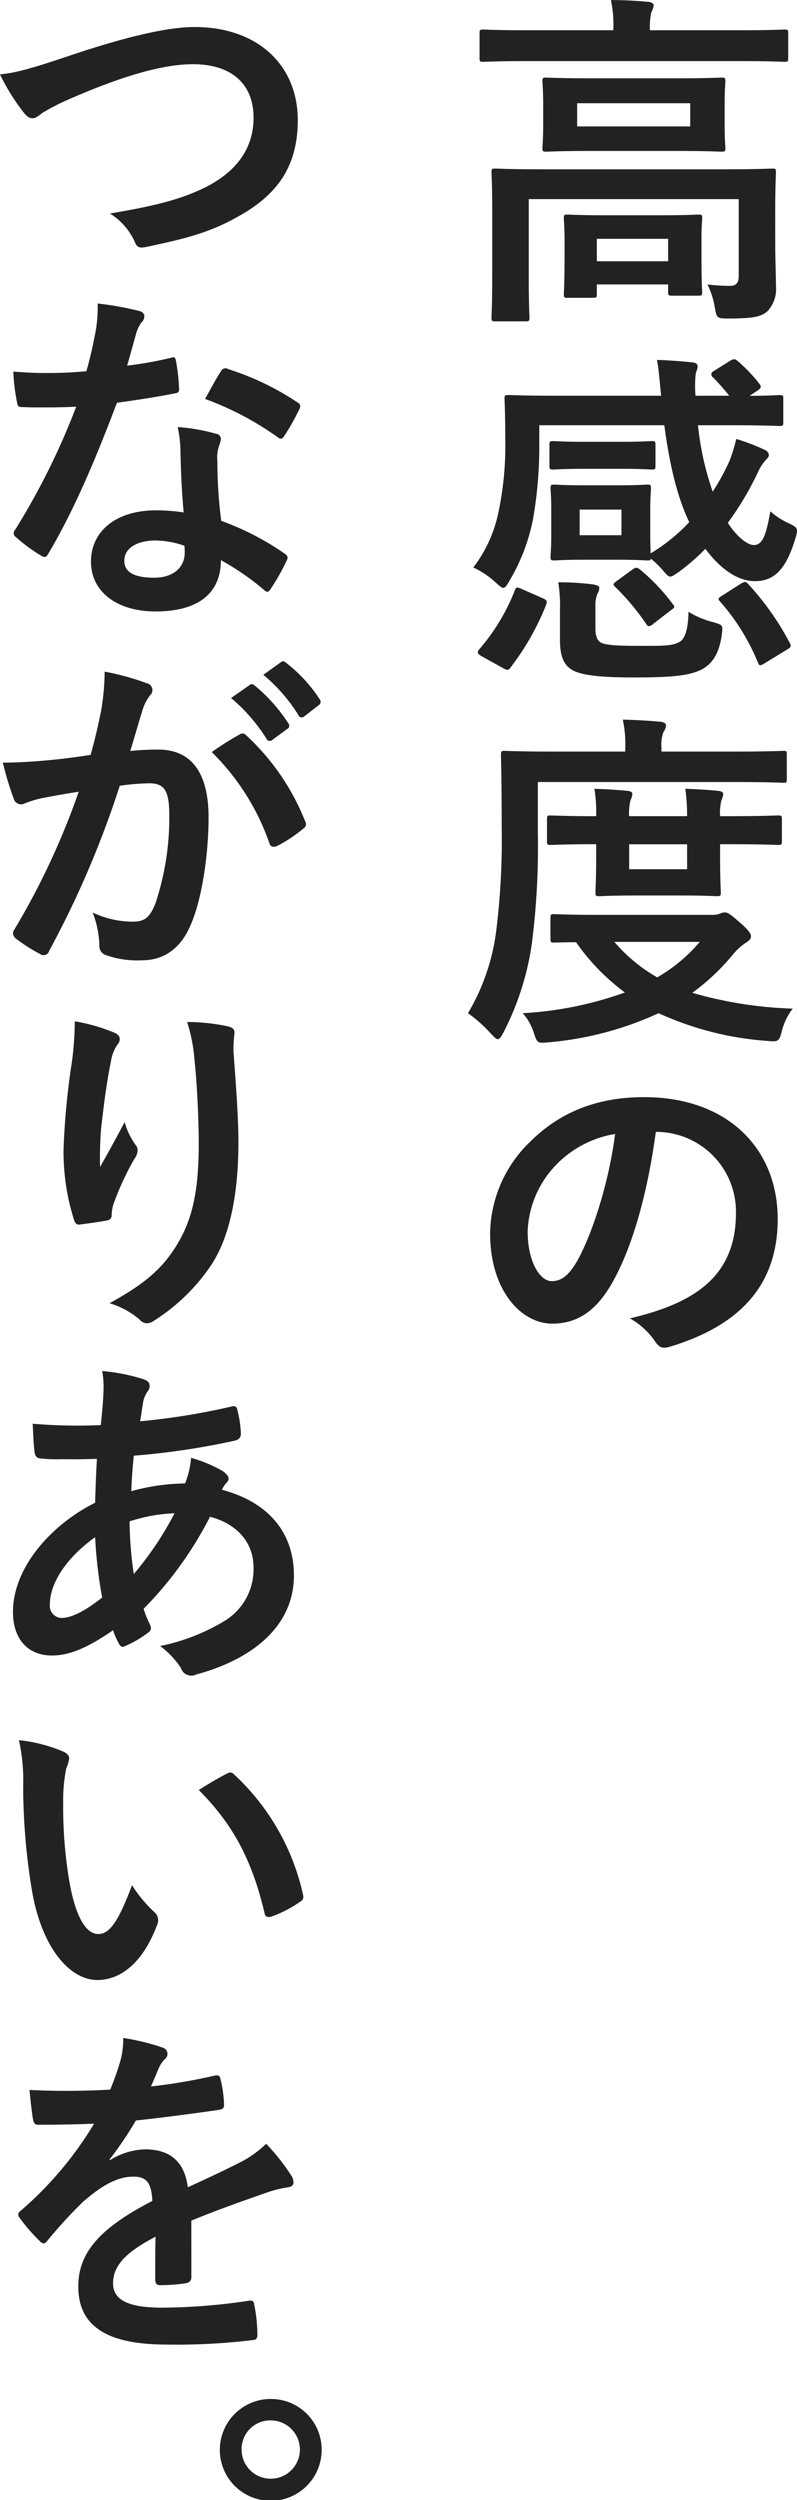
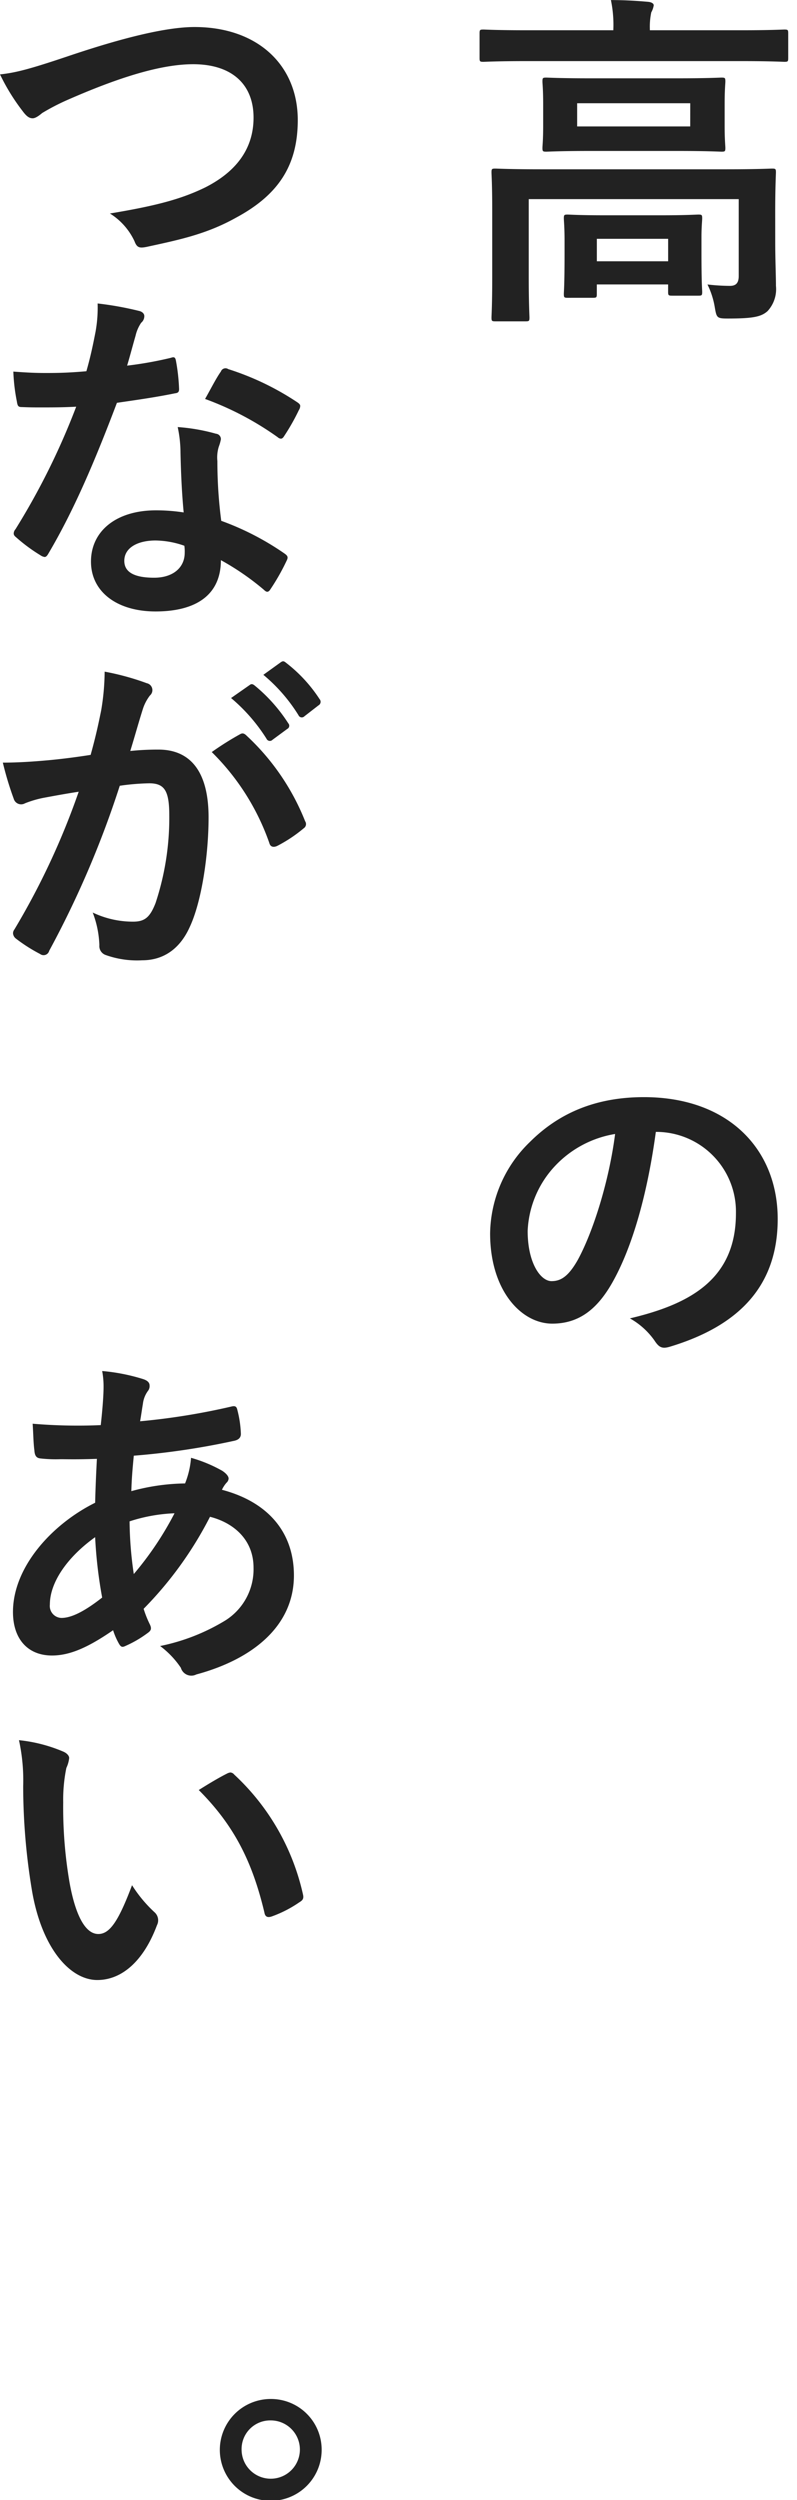
<svg xmlns="http://www.w3.org/2000/svg" width="110.306" height="345.981" viewBox="0 0 110.306 345.981">
  <g id="グループ_802" data-name="グループ 802" transform="translate(-90.121 -1117.027)">
    <g id="グループ_801" data-name="グループ 801">
      <path id="パス_5282" data-name="パス 5282" d="M163.2,1125.483c-4.374,0-5.881.1-6.172.1-.486,0-.535-.048-.535-.534v-3.4c0-.486.049-.535.535-.535.291,0,1.8.1,6.172.1h11.81v-.145a16.684,16.684,0,0,0-.34-4.034c1.8,0,3.5.1,5.151.243.487.048.778.243.778.486a2.938,2.938,0,0,1-.34.972,9.614,9.614,0,0,0-.195,2.333v.145h12.442c4.374,0,5.88-.1,6.172-.1.486,0,.534.049.534.535v3.4c0,.486-.048.534-.534.534-.292,0-1.8-.1-6.172-.1Zm34.214,24.932c0,2.624.1,4.665.1,6.172a4.474,4.474,0,0,1-1.167,3.5c-.875.777-1.992,1.02-5.491,1.02-1.507,0-1.556-.1-1.8-1.506a11.311,11.311,0,0,0-1.021-3.207,27.263,27.263,0,0,0,3.111.194c.778,0,1.215-.341,1.215-1.361v-10.643H163.3v10.886c0,3.6.1,5.249.1,5.492,0,.485-.049.534-.535.534H158.68c-.487,0-.535-.049-.535-.534,0-.292.1-1.75.1-5.492v-9.428c0-3.4-.1-4.86-.1-5.151,0-.487.048-.536.535-.536.34,0,1.944.1,6.56.1h25.175c4.617,0,6.221-.1,6.561-.1.486,0,.535.049.535.536,0,.291-.1,1.992-.1,5.54Zm-13.705-22.551c4.423,0,5.978-.1,6.27-.1.486,0,.534.048.534.534,0,.341-.1,1.069-.1,3.159v2.965c0,1.992.1,2.769.1,3.061,0,.487-.048.534-.534.534-.292,0-1.847-.1-6.27-.1H172c-4.423,0-5.977.1-6.269.1-.487,0-.535-.047-.535-.534,0-.292.1-1.069.1-3.061v-2.965c0-2.09-.1-2.818-.1-3.159,0-.486.048-.534.535-.534.292,0,1.846.1,6.269.1Zm-15.017,30.375c-.486,0-.535-.049-.535-.535,0-.34.1-1.117.1-5.589v-1.8c0-1.846-.1-2.77-.1-3.061,0-.486.049-.535.535-.535.291,0,1.555.1,5.248.1h7.582c3.645,0,4.909-.1,5.249-.1.486,0,.535.049.535.535,0,.291-.1,1.166-.1,2.575v2.139c0,4.374.1,5.151.1,5.443,0,.486-.049.534-.535.534h-3.6c-.535,0-.583-.048-.583-.534v-1.02h-9.866v1.311c0,.486-.049.535-.535.535Zm16.961-26.924H170v3.207h15.649Zm-12.927,21.87h9.866v-3.111h-9.866Z" fill="#222" />
-       <path id="パス_5283" data-name="パス 5283" d="M191.192,1166.94c.487-.291.681-.243,1.021.049a21.218,21.218,0,0,1,3.014,3.159c.339.438.194.583-.244.923l-1.118.73c2.82,0,3.888-.1,4.131-.1.486,0,.535.049.535.486v3.256c0,.487-.049.535-.535.535-.291,0-1.9-.1-6.512-.1h-4.762a40.306,40.306,0,0,0,2.041,9.185,31.506,31.506,0,0,0,2.333-4.277,22.756,22.756,0,0,0,.923-3.013,27.825,27.825,0,0,1,3.936,1.507.925.925,0,0,1,.583.68c0,.292-.194.486-.437.729a5.956,5.956,0,0,0-.972,1.458,42.849,42.849,0,0,1-4.276,7.242c1.311,1.992,2.721,3.061,3.6,3.061,1.216,0,1.7-1.36,2.284-4.665a10.018,10.018,0,0,0,2.431,1.6c.923.437,1.264.631,1.264,1.118a4.433,4.433,0,0,1-.243,1.068c-1.215,4.083-2.82,5.881-5.589,5.881-2.333,0-4.763-1.652-6.853-4.471a29.7,29.7,0,0,1-3.693,3.207c-.584.389-.924.632-1.167.632-.291,0-.534-.292-1.07-.924a15.971,15.971,0,0,0-1.6-1.554c-.049.243-.194.243-.534.243s-1.264-.1-4.131-.1h-4.568c-2.869,0-3.791.1-4.131.1-.487,0-.535-.049-.535-.535,0-.34.1-1.069.1-3.111v-3.207c0-2.041-.1-2.77-.1-3.11,0-.486.048-.535.535-.535.34,0,1.262.1,4.131.1h4.568c2.867,0,3.79-.1,4.131-.1.485,0,.534.049.534.535,0,.291-.1,1.069-.1,3.11v3.207c0,1.458.048,2.237.048,2.673a25.054,25.054,0,0,0,5.347-4.325c-1.8-3.742-2.82-8.65-3.451-13.413h-17.3v3.256a58.464,58.464,0,0,1-.875,9.768,26.8,26.8,0,0,1-3.256,8.505c-.39.681-.584.973-.875.973-.194,0-.486-.243-1.02-.73a12.08,12.08,0,0,0-3.111-2.09,18.736,18.736,0,0,0,3.5-7.727,44.771,44.771,0,0,0,.923-10.352c0-3.4-.1-5.006-.1-5.3,0-.437.049-.486.583-.486.292,0,1.9.1,6.561.1h14.531c-.194-1.75-.291-3.548-.583-4.957,1.7.048,3.5.194,4.908.34.487.048.73.243.73.534a2.313,2.313,0,0,1-.243.875,15.05,15.05,0,0,0-.049,3.208h4.666c-.73-.924-1.7-1.993-2.235-2.528a.514.514,0,0,1-.244-.437c0-.146.1-.34.389-.486Zm-34.457,40.873c-.583-.34-.583-.535-.291-.923a28.118,28.118,0,0,0,4.909-8.117c.194-.535.292-.535.971-.243l2.868,1.264c.631.291.68.389.535.875a36.047,36.047,0,0,1-4.957,8.747c-.292.389-.438.389-.972.1Zm19.245-29.646c2.916,0,4.083-.1,4.374-.1.438,0,.487.048.487.583v2.819c0,.486-.049.535-.487.535-.291,0-1.458-.1-4.374-.1h-4.957c-2.867,0-4.033.1-4.325.1-.485,0-.534-.049-.534-.535v-2.819c0-.535.049-.583.534-.583.292,0,1.458.1,4.325.1Zm-3.45,25.854c0,.973.2,1.6.778,1.945.778.388,2.868.437,4.909.437,3.548,0,4.908.049,5.929-.535.826-.436,1.214-1.847,1.263-4.179a12.23,12.23,0,0,0,3.5,1.458c1.264.389,1.264.389,1.118,1.7-.388,2.673-1.312,3.985-2.672,4.762-1.8.973-4.472,1.167-9.526,1.167-4.277,0-7-.243-8.408-.972-1.117-.631-1.8-1.653-1.8-4.228V1201.3a19.136,19.136,0,0,0-.243-3.694,37.715,37.715,0,0,1,4.811.292c.583.1.875.244.875.438a1.555,1.555,0,0,1-.243.826,4.066,4.066,0,0,0-.292,1.749Zm3.6-16.474h-5.783v3.548h5.783Zm1.507,8.31c.485-.34.631-.34,1.02-.048a26.785,26.785,0,0,1,4.569,4.811c.291.34.339.438-.147.777l-2.527,1.945a1.145,1.145,0,0,1-.631.34c-.147,0-.243-.1-.39-.34a32.83,32.83,0,0,0-4.227-5.055c-.389-.389-.389-.437.194-.875Zm15.016,1.944a1.621,1.621,0,0,1,.583-.242c.147,0,.244.1.438.291a38.262,38.262,0,0,1,5.735,8.116c.242.486.242.583-.389.972L196,1208.784c-.632.39-.777.438-.972-.048a29.779,29.779,0,0,0-5.2-8.408c-.389-.389-.341-.534.243-.875Z" fill="#222" />
-       <path id="パス_5284" data-name="パス 5284" d="M164.561,1232.306a105.47,105.47,0,0,1-.827,15.26,38.67,38.67,0,0,1-3.936,12.344c-.341.632-.535.924-.778.924s-.486-.292-.972-.778a19.127,19.127,0,0,0-3.159-2.819,29.568,29.568,0,0,0,3.936-11.615,102.013,102.013,0,0,0,.73-14.191c0-6.706-.1-9.671-.1-9.963,0-.486.049-.534.535-.534.291,0,1.895.1,6.512.1h10.157v-.486a16.306,16.306,0,0,0-.34-3.937c1.944.049,3.5.146,5.152.291.534.049.826.244.826.487a1.808,1.808,0,0,1-.34.924,4.81,4.81,0,0,0-.292,2.089v.632h10.352c4.617,0,6.22-.1,6.512-.1.486,0,.486.048.486.534v3.3c0,.535,0,.583-.486.583-.292,0-1.9-.1-6.512-.1H164.561Zm24.153,11.324a2.718,2.718,0,0,0,1.118-.194,1.455,1.455,0,0,1,.583-.147c.389,0,.729.194,1.944,1.264,1.215,1.02,1.7,1.652,1.7,1.992,0,.437-.195.584-.68.924a8.214,8.214,0,0,0-1.9,1.75,30.867,30.867,0,0,1-5.541,5.2,56.352,56.352,0,0,0,13.9,2.186,8.443,8.443,0,0,0-1.506,3.111c-.292,1.118-.438,1.409-1.167,1.409a5.263,5.263,0,0,1-.826-.049,43.391,43.391,0,0,1-15.066-3.839,45.6,45.6,0,0,1-15.259,4.034,5.988,5.988,0,0,1-.875.048c-.632,0-.779-.243-1.119-1.311a7.514,7.514,0,0,0-1.554-2.771,49.69,49.69,0,0,0,14.141-2.867,29.729,29.729,0,0,1-6.755-6.95c-1.944,0-2.818.049-3.012.049-.487,0-.535-.049-.535-.534v-2.869c0-.485.048-.534.535-.534.291,0,1.846.1,6.511.1Zm2.333-13.657c4.763,0,6.464-.1,6.755-.1.486,0,.535.049.535.534v3.014c0,.485-.049.534-.535.534-.291,0-1.992-.1-6.755-.1h-1.264v1.8c0,3.013.1,4.569.1,4.861,0,.485-.048.534-.534.534-.292,0-1.458-.1-5.006-.1h-6.221c-3.548,0-4.714.1-5.006.1-.534,0-.583-.049-.583-.534,0-.341.1-1.848.1-4.861v-1.8H172c-3.451,0-5.347.1-5.638.1-.486,0-.535-.049-.535-.534v-3.014c0-.485.049-.534.535-.534.291,0,2.187.1,5.638.1h.632a20.6,20.6,0,0,0-.243-3.79c1.554.047,3.207.145,4.617.291.436.048.632.194.632.437a1.981,1.981,0,0,1-.243.826,7.386,7.386,0,0,0-.2,2.236h8.019a27.14,27.14,0,0,0-.243-3.79c1.507.047,3.208.145,4.568.291.438.048.681.194.681.437a3.112,3.112,0,0,1-.243.826,7.215,7.215,0,0,0-.195,2.236Zm-15.893,17.4a22.221,22.221,0,0,0,5.93,4.908,22.34,22.34,0,0,0,5.881-4.908Zm10.061-13.511H177.2v3.451h8.019Z" fill="#222" />
      <path id="パス_5285" data-name="パス 5285" d="M180.89,1273.665c-1.119,8.262-3.16,15.843-6.076,20.946-2.089,3.645-4.617,5.589-8.261,5.589-4.277,0-8.6-4.568-8.6-12.49a17.906,17.906,0,0,1,5.492-12.636c4.082-4.082,9.234-6.22,15.795-6.22,11.664,0,18.516,7.192,18.516,16.864,0,9.039-5.1,14.725-14.968,17.689-1.02.292-1.458.1-2.09-.875a10.315,10.315,0,0,0-3.4-3.061c8.214-1.944,14.677-5.346,14.677-14.532a11.038,11.038,0,0,0-10.886-11.274Zm-13.949,4.714a13.994,13.994,0,0,0-3.791,8.991c0,4.471,1.8,6.949,3.305,6.949,1.264,0,2.333-.631,3.646-2.965,2.138-3.936,4.325-10.934,5.151-17.4A14.641,14.641,0,0,0,166.941,1278.379Z" fill="#222" />
      <path id="パス_5286" data-name="パス 5286" d="M99.55,1124.8c7.484-2.528,13.558-4.034,17.495-4.034,8.7,0,14.288,5.249,14.288,12.878,0,6.367-2.77,10.4-8.553,13.511-4.083,2.284-7.873,3.062-12.344,4.034-.972.195-1.361.146-1.7-.778a9.018,9.018,0,0,0-3.4-3.839c6.415-1.069,9.865-1.993,13.17-3.6,4.131-2.089,6.707-5.2,6.707-9.67,0-4.569-2.965-7.388-8.359-7.388-4.374,0-10.158,1.75-17.544,5.006a30.626,30.626,0,0,0-3.354,1.75c-.681.583-1.069.728-1.312.728-.486,0-.875-.291-1.41-1.02a28.383,28.383,0,0,1-3.11-5.054C92.26,1127.088,94.058,1126.65,99.55,1124.8Z" fill="#222" />
      <path id="パス_5287" data-name="パス 5287" d="M113.74,1166.551c.438-.146.632-.146.73.389a26.425,26.425,0,0,1,.437,3.937c0,.436-.194.534-.583.583-2.625.534-5.006.874-8.019,1.311-3.111,8.214-5.978,14.92-9.477,20.85-.194.34-.34.486-.535.486a1.343,1.343,0,0,1-.583-.243,23.064,23.064,0,0,1-3.353-2.478c-.243-.195-.34-.341-.34-.535a.925.925,0,0,1,.243-.583,98.127,98.127,0,0,0,8.407-16.961c-1.847.1-3.353.1-4.859.1-1.07,0-1.458,0-2.674-.048-.486,0-.583-.146-.68-.778a25.346,25.346,0,0,1-.486-4.131c1.992.147,3.11.195,4.52.195,1.9,0,3.353-.048,5.589-.244.583-2.041.923-3.693,1.263-5.442a18.784,18.784,0,0,0,.292-3.936,44.909,44.909,0,0,1,5.686,1.02c.486.1.778.389.778.729a1.2,1.2,0,0,1-.438.923,5.332,5.332,0,0,0-.777,1.8c-.341,1.167-.73,2.673-1.167,4.131A52.215,52.215,0,0,0,113.74,1166.551Zm1.362,13.025a17.148,17.148,0,0,0-.389-3.451,26.282,26.282,0,0,1,5.3.924.746.746,0,0,1,.68.777,6.025,6.025,0,0,1-.292,1.021,5.047,5.047,0,0,0-.194,1.992,63.451,63.451,0,0,0,.535,8.263,38.082,38.082,0,0,1,8.747,4.519c.487.34.535.534.292,1.021a29.955,29.955,0,0,1-2.235,3.936c-.147.243-.292.34-.438.34s-.292-.1-.486-.291a36.156,36.156,0,0,0-5.929-4.083c0,4.86-3.5,7.1-9.04,7.1-5.345,0-8.941-2.722-8.941-6.9,0-4.227,3.5-7.094,8.99-7.094a24.913,24.913,0,0,1,3.84.291C115.247,1184.824,115.15,1181.86,115.1,1179.576Zm-3.452,12.247c-2.429,0-4.325.972-4.325,2.819,0,1.554,1.362,2.333,4.131,2.333,2.625,0,4.229-1.411,4.229-3.452a5.546,5.546,0,0,0-.049-.971A12.38,12.38,0,0,0,111.65,1191.823Zm9.04-23.377a.679.679,0,0,1,1.021-.34,37.918,37.918,0,0,1,9.525,4.569c.292.194.438.34.438.534a1.155,1.155,0,0,1-.195.583,29.668,29.668,0,0,1-2.041,3.6c-.146.243-.292.34-.437.34a.673.673,0,0,1-.438-.195,42.014,42.014,0,0,0-10.06-5.3C119.329,1170.779,120.059,1169.321,120.69,1168.446Z" fill="#222" />
      <path id="パス_5288" data-name="パス 5288" d="M104.118,1215.367a33.072,33.072,0,0,0,.486-5.394,35.514,35.514,0,0,1,5.832,1.6.979.979,0,0,1,.437,1.7,6.169,6.169,0,0,0-.972,1.847c-.631,1.992-1.118,3.79-1.75,5.832a37.1,37.1,0,0,1,3.889-.194c4.52,0,6.949,3.158,6.949,9.379,0,5.249-.971,11.713-2.624,15.212-1.41,3.11-3.742,4.568-6.561,4.568a12.858,12.858,0,0,1-5.054-.73,1.3,1.3,0,0,1-.875-1.36,13.865,13.865,0,0,0-.924-4.519,12.944,12.944,0,0,0,5.589,1.263c1.6,0,2.333-.583,3.11-2.576a37.527,37.527,0,0,0,1.9-12.1c0-3.4-.632-4.47-2.77-4.47a32.113,32.113,0,0,0-4.083.34,134.114,134.114,0,0,1-9.768,22.841.8.8,0,0,1-1.263.438,22.151,22.151,0,0,1-3.354-2.139,1,1,0,0,1-.389-.728.9.9,0,0,1,.195-.534,102.534,102.534,0,0,0,8.894-19.052c-1.9.292-3.451.584-4.763.826a14.27,14.27,0,0,0-2.673.778,1.065,1.065,0,0,1-1.555-.632,44.358,44.358,0,0,1-1.507-5c2.138,0,4.277-.146,6.415-.341,2.042-.195,3.84-.437,5.735-.729C103.437,1218.72,103.777,1217.02,104.118,1215.367Zm19.245,3.256c.34-.194.583-.1.923.243a32.512,32.512,0,0,1,8.068,11.81.694.694,0,0,1-.194.971,19.82,19.82,0,0,1-3.645,2.43c-.487.243-.972.194-1.119-.389a32.882,32.882,0,0,0-7.969-12.586A41.169,41.169,0,0,1,123.363,1218.623Zm1.313-6.8c.242-.194.436-.146.728.1a22.37,22.37,0,0,1,4.617,5.2.49.49,0,0,1-.145.778l-2.042,1.506a.507.507,0,0,1-.826-.145,24.134,24.134,0,0,0-4.908-5.638ZM129,1208.66c.291-.194.437-.145.728.1a20.308,20.308,0,0,1,4.618,5.006.562.562,0,0,1-.146.875l-1.944,1.507a.5.5,0,0,1-.826-.147,23.029,23.029,0,0,0-4.861-5.589Z" fill="#222" />
-       <path id="パス_5289" data-name="パス 5289" d="M105.771,1259.861c.631.243.922.535.922.973a1.112,1.112,0,0,1-.339.777,5.624,5.624,0,0,0-.875,2.285c-.681,3.3-1.07,6.754-1.361,9.282a49.188,49.188,0,0,0-.146,5.345c1.069-1.895,2.09-3.742,3.4-6.22a10.091,10.091,0,0,0,1.507,3.159,1.116,1.116,0,0,1,.291.777,2.287,2.287,0,0,1-.485,1.215,39.733,39.733,0,0,0-2.868,6.221,6.033,6.033,0,0,0-.243,1.458.682.682,0,0,1-.632.778c-.583.146-2.673.437-3.887.583-.341.049-.584-.292-.681-.632A31.113,31.113,0,0,1,98.918,1276a102.637,102.637,0,0,1,1.166-12.1,45.071,45.071,0,0,0,.389-5.541A25.476,25.476,0,0,1,105.771,1259.861Zm15.794-.826c.972.243,1.069.486.972,1.313a17.049,17.049,0,0,0-.1,2.235c.341,4.617.681,9.04.681,12.539,0,6.9-1.118,12.879-3.693,16.863a26.793,26.793,0,0,1-8.019,7.826,1.69,1.69,0,0,1-.972.339,1.408,1.408,0,0,1-1.021-.534,11.256,11.256,0,0,0-4.131-2.236c3.937-2.187,6.319-3.937,8.262-6.512,2.819-3.84,4.083-7.825,4.083-15.5,0-3.45-.243-8.505-.584-11.615a23.151,23.151,0,0,0-1.021-5.3A28.118,28.118,0,0,1,121.565,1259.035Z" fill="#222" />
      <path id="パス_5290" data-name="パス 5290" d="M109.95,1307.879q.875.291.874.875a1.07,1.07,0,0,1-.242.777,3.76,3.76,0,0,0-.681,1.75c-.145.875-.243,1.6-.388,2.43a93.565,93.565,0,0,0,12.635-2.041c.583-.146.729.049.827.486a15.08,15.08,0,0,1,.485,3.305c0,.632-.485.874-1.021.972a103.152,103.152,0,0,1-13.8,2.041c-.195,2.041-.292,3.208-.34,4.908a29.129,29.129,0,0,1,7.435-1.069,11.958,11.958,0,0,0,.827-3.547,19.566,19.566,0,0,1,4.325,1.8c.583.389.875.778.875,1.07a.844.844,0,0,1-.292.583,4.19,4.19,0,0,0-.632.972c6.269,1.652,9.963,5.783,9.963,11.858,0,7.047-5.783,11.615-13.511,13.7a1.511,1.511,0,0,1-2.138-.923,12.344,12.344,0,0,0-2.868-3.014,27.981,27.981,0,0,0,9.04-3.547,8.366,8.366,0,0,0,3.888-7.29c0-3.888-2.771-6.221-6.026-7.047A51.41,51.41,0,0,1,110,1339.663a14.685,14.685,0,0,0,.875,2.187c.292.631.1.875-.389,1.214a15.385,15.385,0,0,1-2.916,1.7c-.486.243-.68.243-.971-.244a9.648,9.648,0,0,1-.826-1.894c-3.452,2.381-5.978,3.5-8.457,3.5-3.305,0-5.4-2.236-5.4-6.026,0-6.221,5.4-12.151,11.373-15.115.048-2.09.145-4.228.243-6.075-2.868.1-4.18.049-5.006.049a19.183,19.183,0,0,1-2.77-.1c-.534-.049-.826-.291-.875-1.117-.146-1.069-.146-2.333-.243-3.694a73.9,73.9,0,0,0,9.428.194c.195-1.749.389-3.936.389-5.3a11.48,11.48,0,0,0-.194-2.186A26.609,26.609,0,0,1,109.95,1307.879Zm-12.928,31.2a1.659,1.659,0,0,0,1.6,1.847c1.361,0,3.159-.875,5.638-2.82a62.817,62.817,0,0,1-.972-8.358C99.55,1332.422,97.022,1335.921,97.022,1339.08Zm17.253-12.636a22.773,22.773,0,0,0-6.22,1.118,52.08,52.08,0,0,0,.583,7.29A44.65,44.65,0,0,0,114.275,1326.444Z" fill="#222" />
      <path id="パス_5291" data-name="パス 5291" d="M98.918,1359.442c.437.195.777.536.777.875a4.222,4.222,0,0,1-.388,1.361,21.789,21.789,0,0,0-.438,4.762,61.254,61.254,0,0,0,.875,11.081c.681,3.839,1.943,7.145,3.985,7.145,1.555,0,2.77-1.7,4.666-6.756a18.559,18.559,0,0,0,3.11,3.742,1.488,1.488,0,0,1,.34,1.8c-1.847,4.957-4.86,7.582-8.262,7.582-3.79,0-7.775-4.471-9.088-12.684a88.184,88.184,0,0,1-1.166-14.143,26.093,26.093,0,0,0-.583-6.366A21.054,21.054,0,0,1,98.918,1359.442Zm22.55,3.062a1.437,1.437,0,0,1,.534-.194.745.745,0,0,1,.535.292,32.115,32.115,0,0,1,9.525,16.621c.146.631-.145.826-.534,1.069a16.472,16.472,0,0,1-3.791,1.943c-.583.2-.924.049-1.02-.534-1.653-6.95-4.131-12-9.088-16.961C119.476,1363.573,120.69,1362.894,121.468,1362.5Z" fill="#222" />
-       <path id="パス_5292" data-name="パス 5292" d="M116.607,1432.147c0,.535-.291.778-.922.875a26.324,26.324,0,0,1-3.451.243c-.437,0-.631-.291-.631-.778,0-1.749,0-4.179.047-5.928-4.325,2.235-5.879,4.13-5.879,6.463,0,2.041,1.652,3.353,6.754,3.353a82.993,82.993,0,0,0,12.1-.972c.437-.049.632.1.681.535a21.84,21.84,0,0,1,.436,3.985c.049.583-.145.924-.534.924a86.551,86.551,0,0,1-12.053.632c-7.97,0-12.2-2.382-12.2-8.02,0-4.665,2.916-8.067,10.255-11.857-.147-2.479-.73-3.452-2.916-3.354-2.284.1-4.472,1.555-6.707,3.5a65.575,65.575,0,0,0-4.861,5.3c-.242.292-.388.437-.583.437a.971.971,0,0,1-.534-.339,23.225,23.225,0,0,1-2.77-3.208.791.791,0,0,1-.195-.438c0-.194.1-.34.341-.534a49.687,49.687,0,0,0,10.157-12.053c-2.285.1-4.909.146-7.776.146-.437,0-.583-.242-.681-.778-.145-.777-.339-2.575-.485-4.033a107.135,107.135,0,0,0,11.178-.049,37.532,37.532,0,0,0,1.458-4.179,11.86,11.86,0,0,0,.34-2.965,30.764,30.764,0,0,1,5.54,1.361.872.872,0,0,1,.583.826.94.94,0,0,1-.34.729,3.768,3.768,0,0,0-.826,1.167c-.292.679-.534,1.311-1.118,2.624a78.037,78.037,0,0,0,8.845-1.507c.534-.1.681.049.778.486a16.413,16.413,0,0,1,.486,3.5c.048.487-.147.681-.826.778-3.646.535-7.825,1.069-11.372,1.458a50.092,50.092,0,0,1-3.646,5.394l.049.1a9.667,9.667,0,0,1,4.859-1.507c3.208,0,5.444,1.458,5.93,5.249,1.9-.875,4.665-2.139,7.144-3.4a14.654,14.654,0,0,0,3.694-2.624,29.916,29.916,0,0,1,3.4,4.276,1.919,1.919,0,0,1,.389,1.069c0,.389-.243.583-.729.681a15.552,15.552,0,0,0-2.964.729c-3.16,1.118-6.318,2.187-10.45,3.887Z" fill="#222" />
      <path id="パス_5293" data-name="パス 5293" d="M134.639,1456.01a7.047,7.047,0,1,1-7.047-7A7.012,7.012,0,0,1,134.639,1456.01Zm-11.081,0a4.034,4.034,0,1,0,4.034-4.033A3.964,3.964,0,0,0,123.558,1456.01Z" fill="#222" />
    </g>
  </g>
</svg>